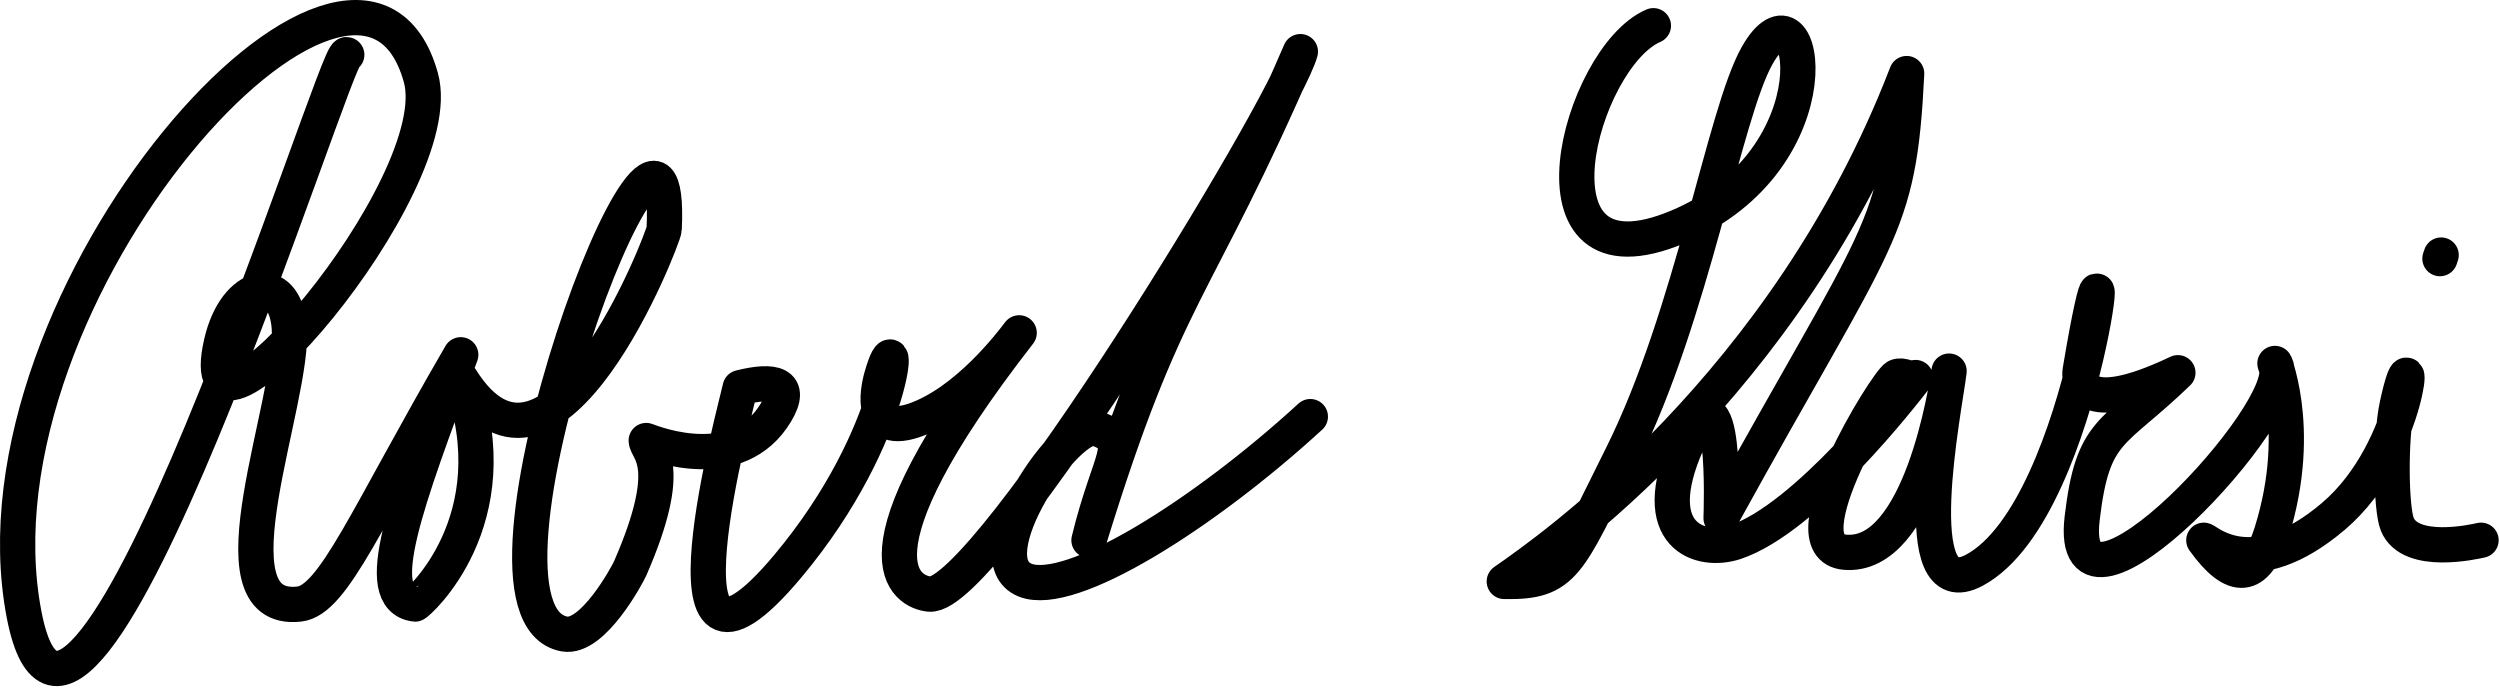
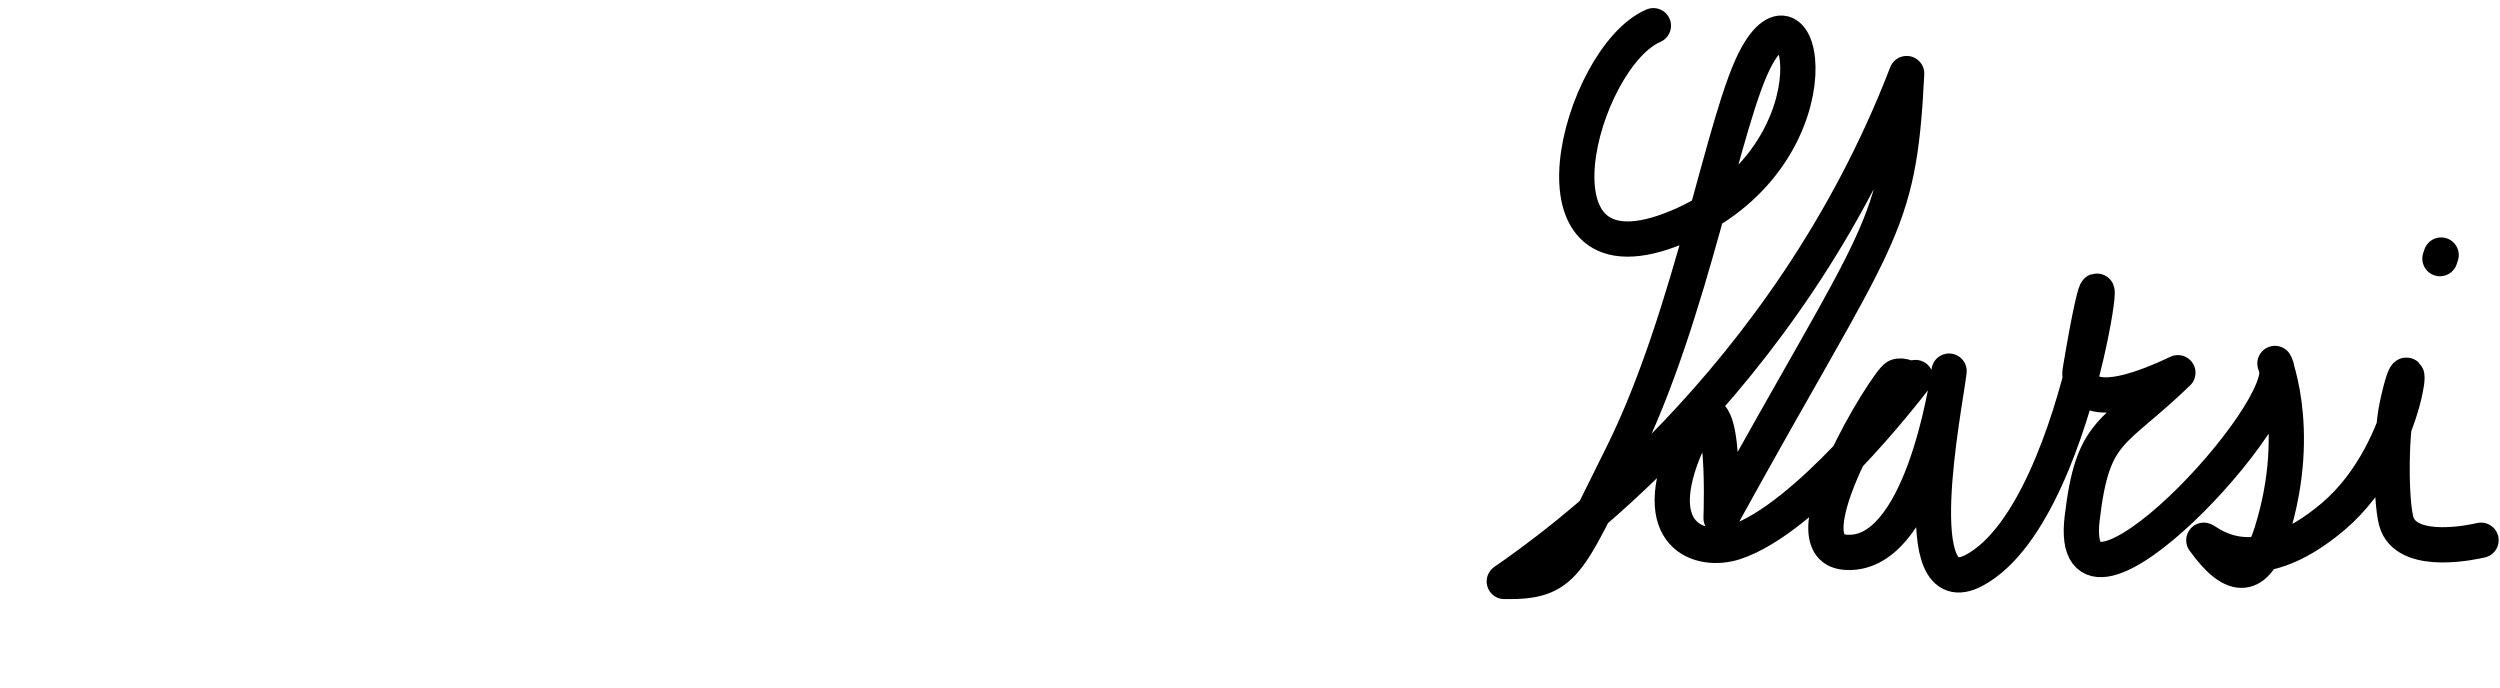
<svg xmlns="http://www.w3.org/2000/svg" width="100%" height="100%" viewBox="0 0 938 258" version="1.1" xml:space="preserve" style="fill-rule:evenodd;clip-rule:evenodd;stroke-linecap:round;stroke-linejoin:round;stroke-miterlimit:1.5;">
-   <path d="M130.107,20.55c-3.374,-4.706 -101.571,312.391 -121.105,209.839c-22.894,-120.195 125.897,-284.126 148.906,-201.287c11.303,40.685 -87.689,155.261 -74.826,99.519c5.368,-23.258 23.727,-26.553 25.441,-5.984c2.266,27.2 -31.76,107.954 3.743,104.01c12.911,-1.434 25.001,-32.209 60.608,-93.535c-20.712,55.765 -34.118,91.119 -17.207,93.535c0.713,0.103 36.565,-31.318 17.207,-84.557c34.392,55.025 76.173,-52.853 76.327,-56.119c4.068,-85.419 -82.453,143.713 -37.417,151.903c10.642,1.933 23.636,-22.265 24.697,-24.696c17.12,-39.278 6.21,-43.702 5.984,-47.888c3.723,1.418 34.474,13.132 48.64,-10.475c6.527,-10.883 -0.72,-12.542 -13.382,-9.378c-1.192,6.099 -35.591,130.805 17.869,66.992c41.837,-49.931 42.609,-97.122 35.172,-71.083c-0.448,1.564 -6.459,22.605 11.972,16.459c19.952,-6.649 37.183,-29.623 39.658,-32.922c-66.418,85.392 -41.923,97.198 -33.674,98.025c21.259,2.123 133.545,-182.399 139.181,-203.534c-39.94,92.369 -49.892,87.699 -79.317,183.329c7.833,-32.11 16.34,-36.898 2.994,-41.904c-10.63,-3.984 -46.942,48.87 -26.938,56.87c17.009,6.804 66.996,-24.685 107.003,-61.357" style="fill:none;stroke:#000;stroke-width:13.23px;" />
  <path d="M620.349,9.647c-27.54,11.803 -51.48,100.769 8.978,75.576c61.389,-25.577 48.367,-97.123 29.932,-64.352c-12.392,22.03 -24.201,97.042 -50.882,150.403c-20.225,40.45 -21.255,47.302 -43.971,46.886c15.98,-11.081 105.942,-73.476 150.974,-190.554c-2.978,59.578 -9.829,58.145 -69.634,166.78c0.092,-2.483 2.27,-61.979 -12.676,-28.348c-15.766,35.473 5.152,41.683 17.96,37.413c26.739,-8.914 63.194,-55.998 67.681,-61.796c-2.142,0.99 -4.93,-1.299 -7.073,-0.309c-3.659,1.687 -42.122,63.788 -19.453,65.848c28.427,2.582 38.173,-61.749 39.112,-67.951c-1.671,13.976 -16.903,88.913 9.524,74.683c43.599,-23.472 54.76,-165.431 39.659,-74.826c-0.483,2.891 -0.59,18.491 36.664,0.749c-24.542,23.722 -31.916,20.621 -35.916,54.624c-6.079,51.678 80.743,-41.302 72.585,-57.618c-2.25,-4.499 11.164,22.332 -1.497,62.854c-5.679,18.17 -14.174,18.772 -25.441,2.994c1.699,0.439 18.526,16.613 48.636,-8.978c29.817,-25.342 31.156,-75.084 23.944,-41.904c-2.804,12.903 -2.368,39.136 0,44.898c4.947,12.003 28.934,6.55 31.429,5.984" style="fill:none;stroke:#000;stroke-width:13.23px;" />
  <path d="M915.471,97.034l0.447,-1.335" style="fill:none;stroke:#000;stroke-width:13.23px;" />
</svg>